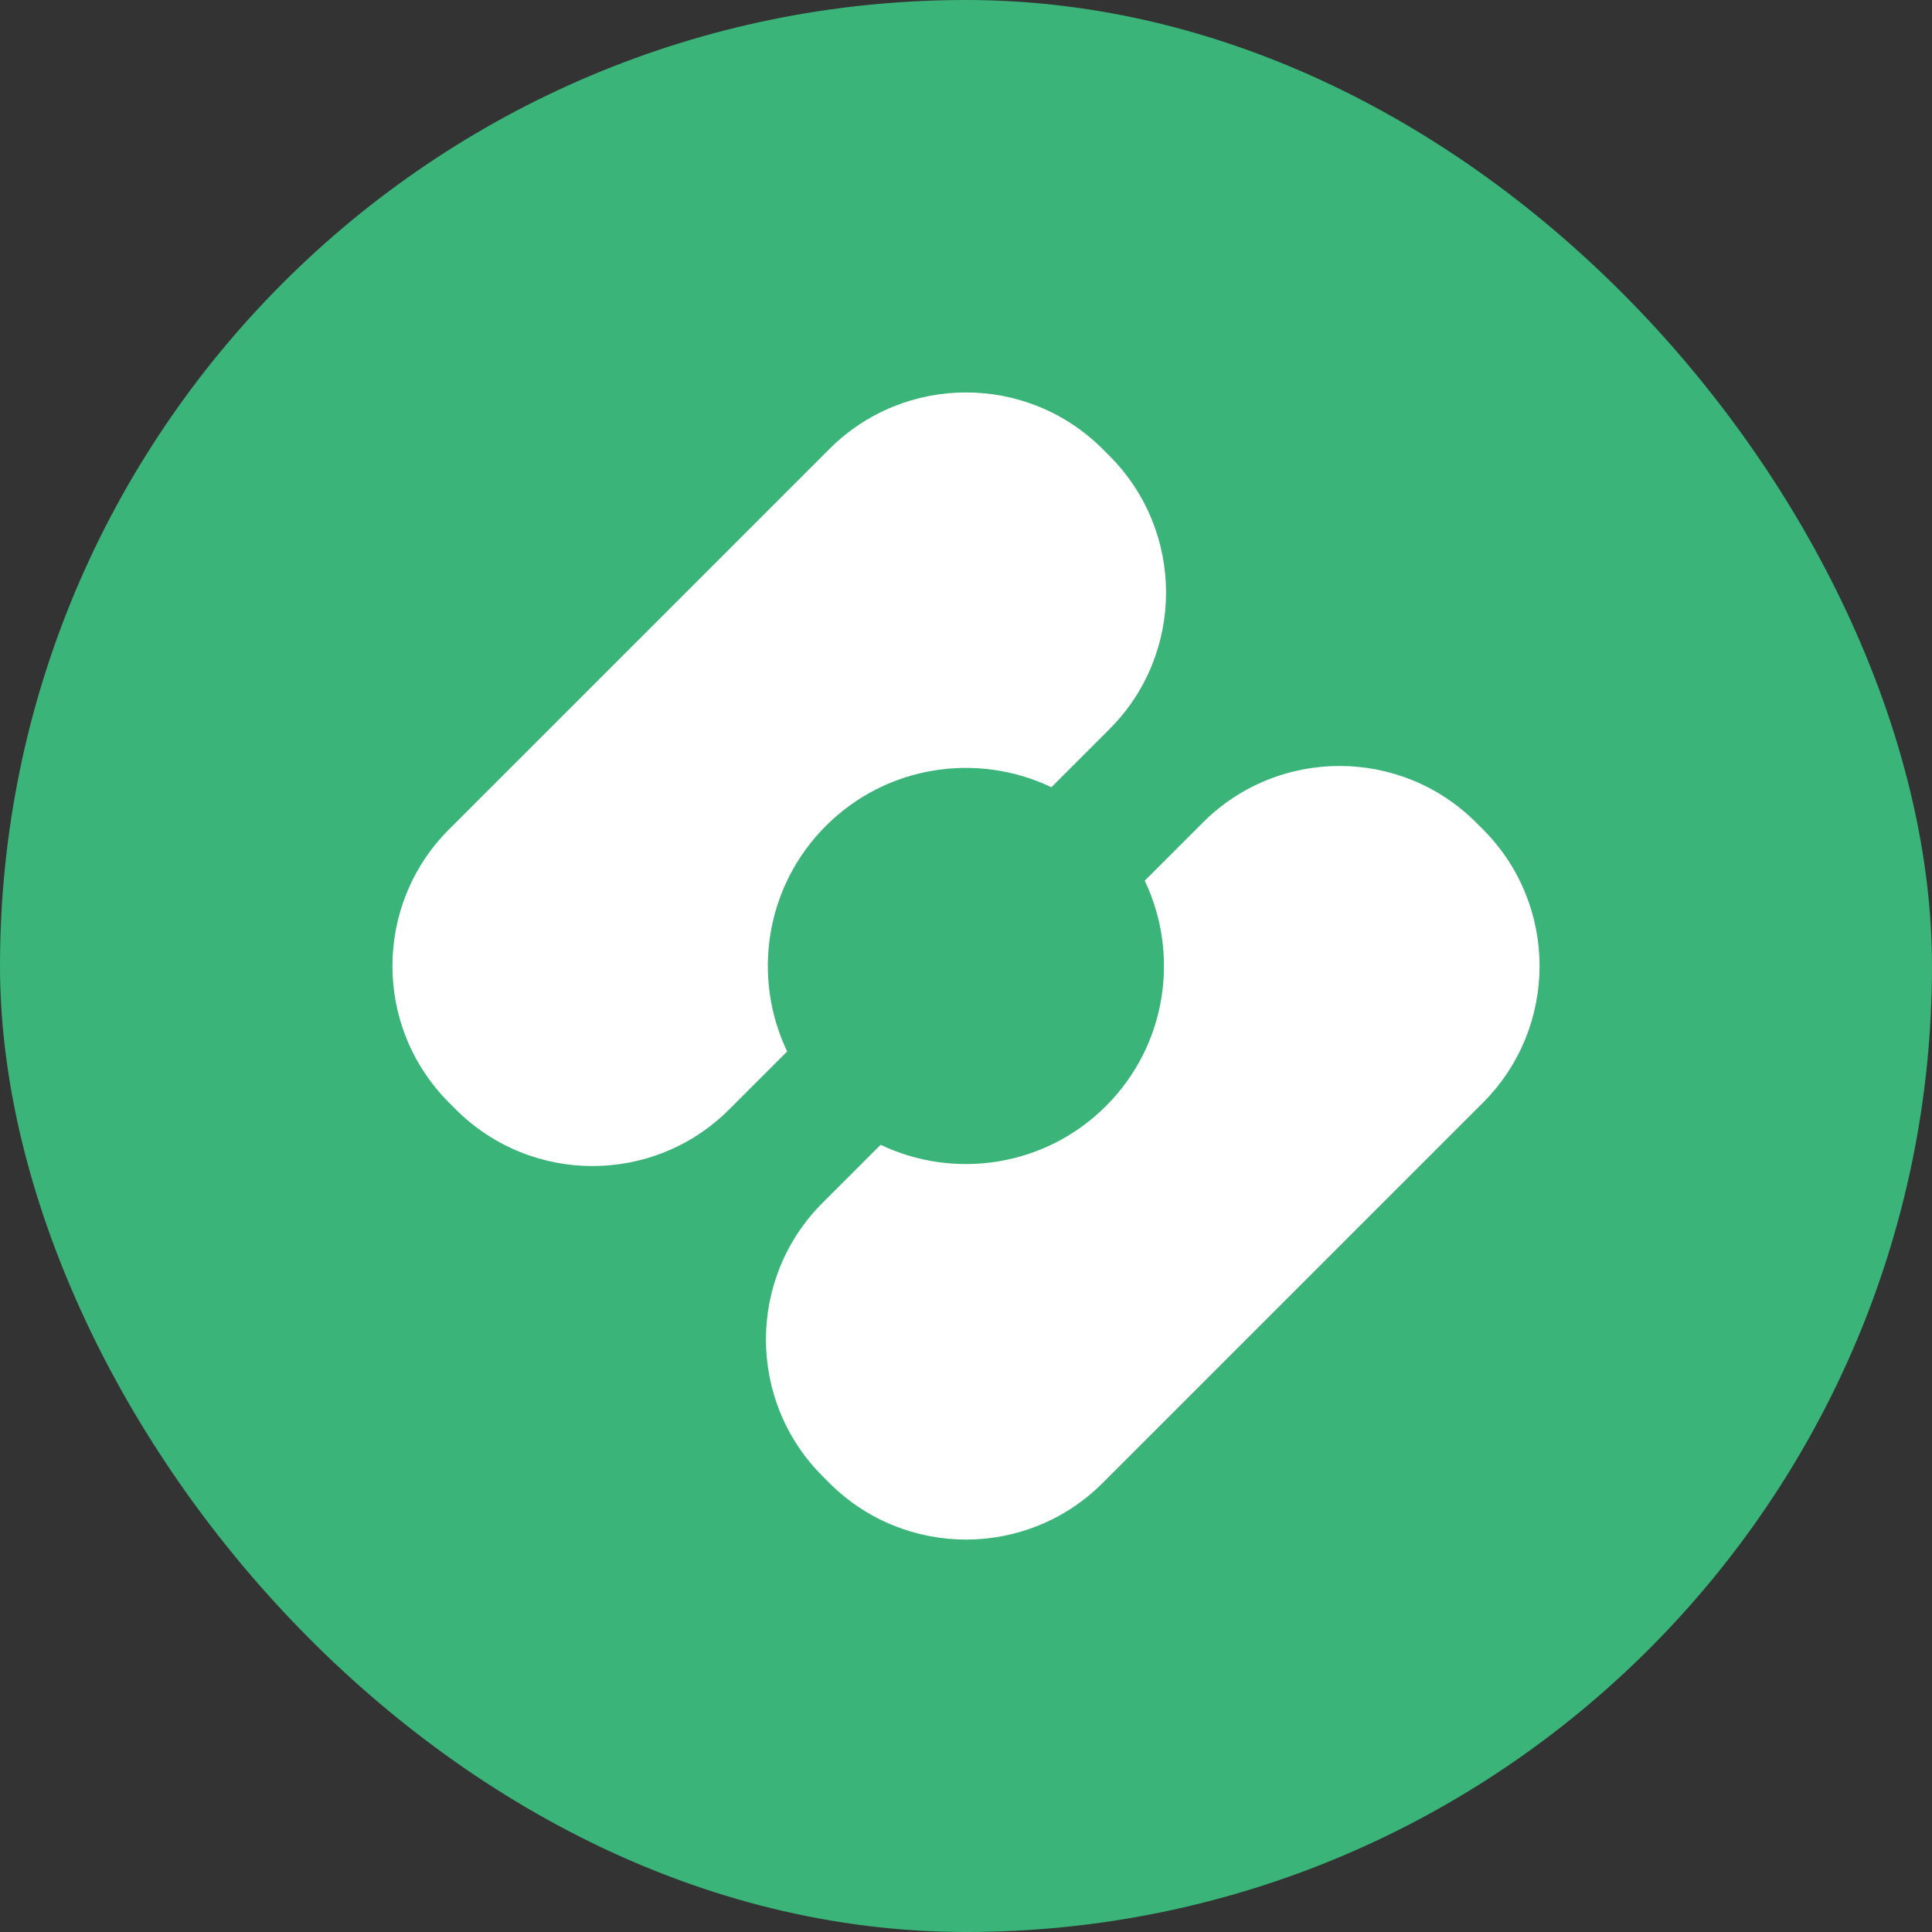
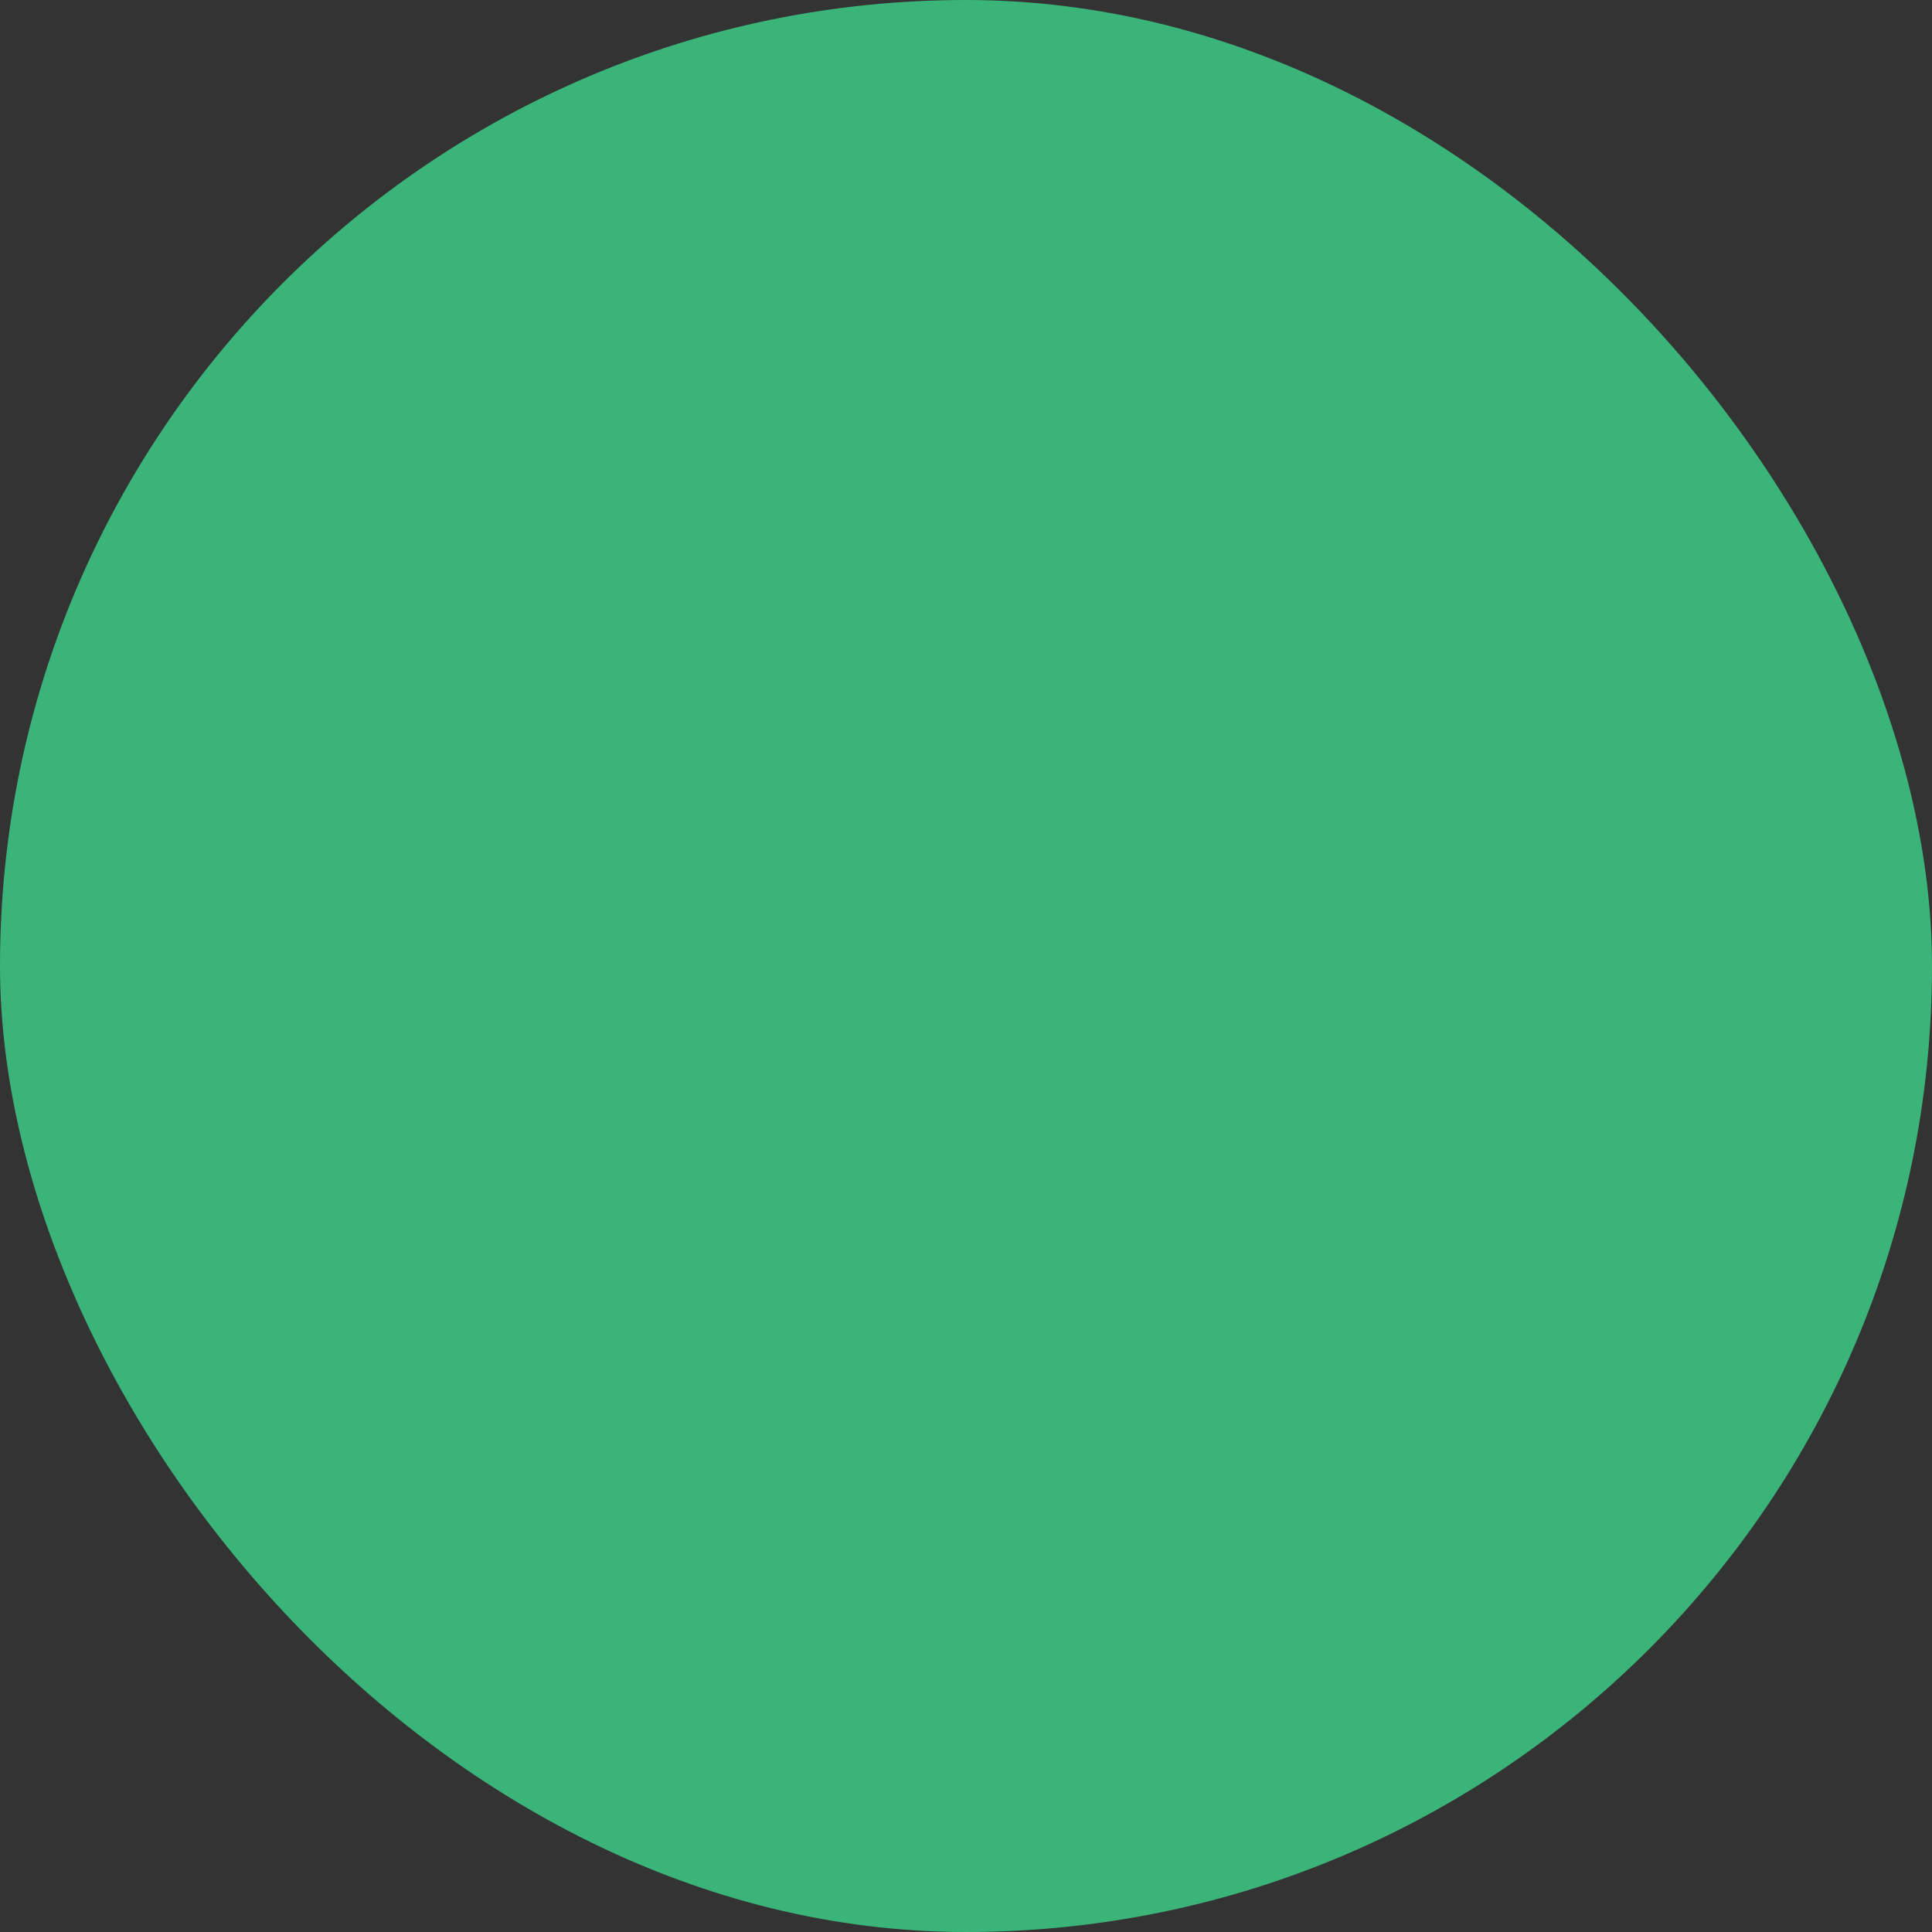
<svg xmlns="http://www.w3.org/2000/svg" class="icon" width="52" height="52" viewBox="0 0 512 512" fill="none">
  <rect x="0" y="0" width="512" height="512" fill="#333333" stroke="none" />
  <rect width="512" height="512" rx="256" fill="#3AB479" />
  <style> .icon {
    transform-origin: center;
    animation: icon 1s infinite;
  }

  @keyframes icon {
    to {
      transform: rotate(500deg);
    }
  }
  </style>
-   <path fill-rule="evenodd" clip-rule="evenodd" d="M219.78 119.005C239.783 99.002 272.214 99.002 292.217 119.005L294.015 120.803C314.018 140.805 314.018 173.235 294.015 193.238L278.627 208.625C259.112 199.295 235.026 202.712 218.86 218.878C202.694 235.043 199.277 259.129 208.608 278.643L193.238 294.013C173.235 314.015 140.804 314.015 120.801 294.013L119.003 292.215C99 272.213 99 239.782 119.003 219.78L219.78 119.005ZM233.371 303.383L217.986 318.768C197.983 338.77 197.983 371.201 217.986 391.203L219.784 393.001C239.787 413.003 272.218 413.003 292.221 393.001L392.998 292.226C413.001 272.223 413.001 239.793 392.998 219.791L391.2 217.993C371.197 197.99 338.766 197.99 318.763 217.993L303.368 233.388C312.673 252.895 309.248 276.957 293.095 293.111C276.941 309.264 252.878 312.688 233.371 303.383Z" fill="white" />
</svg>